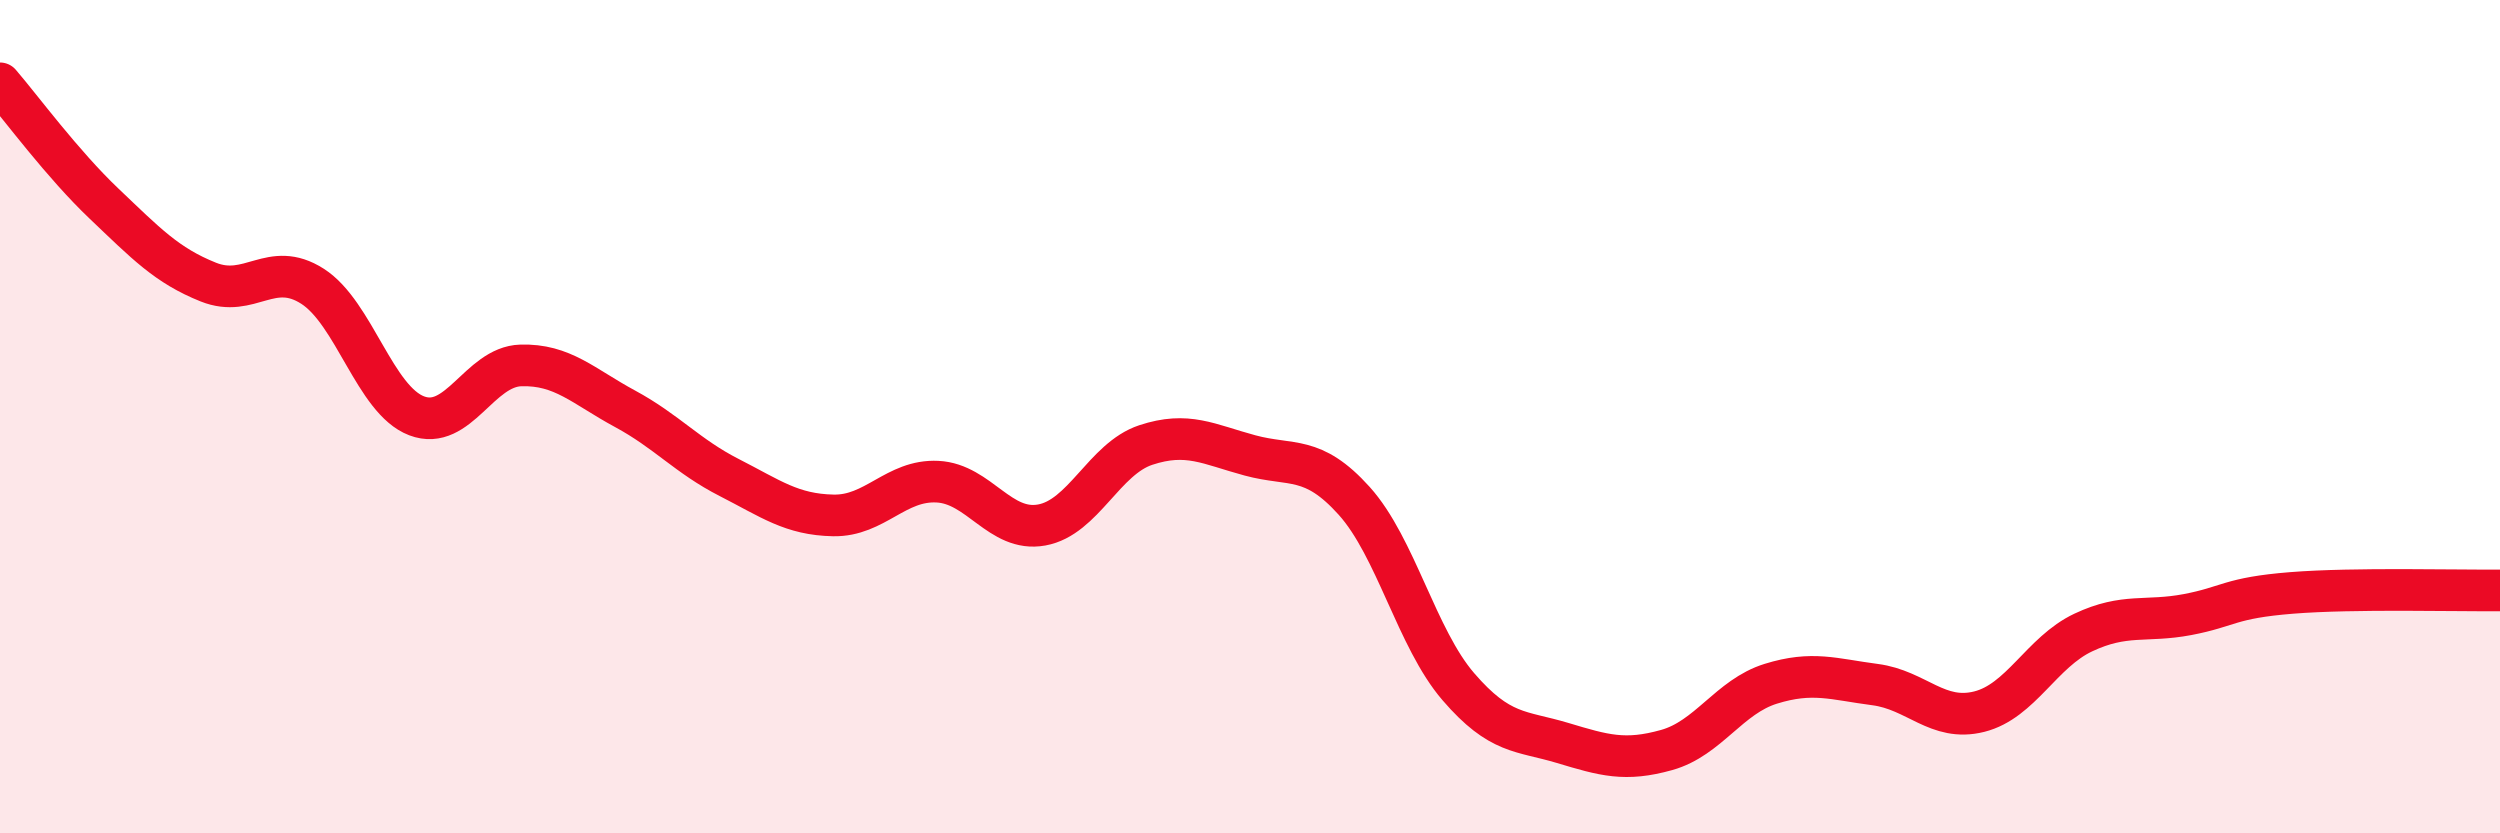
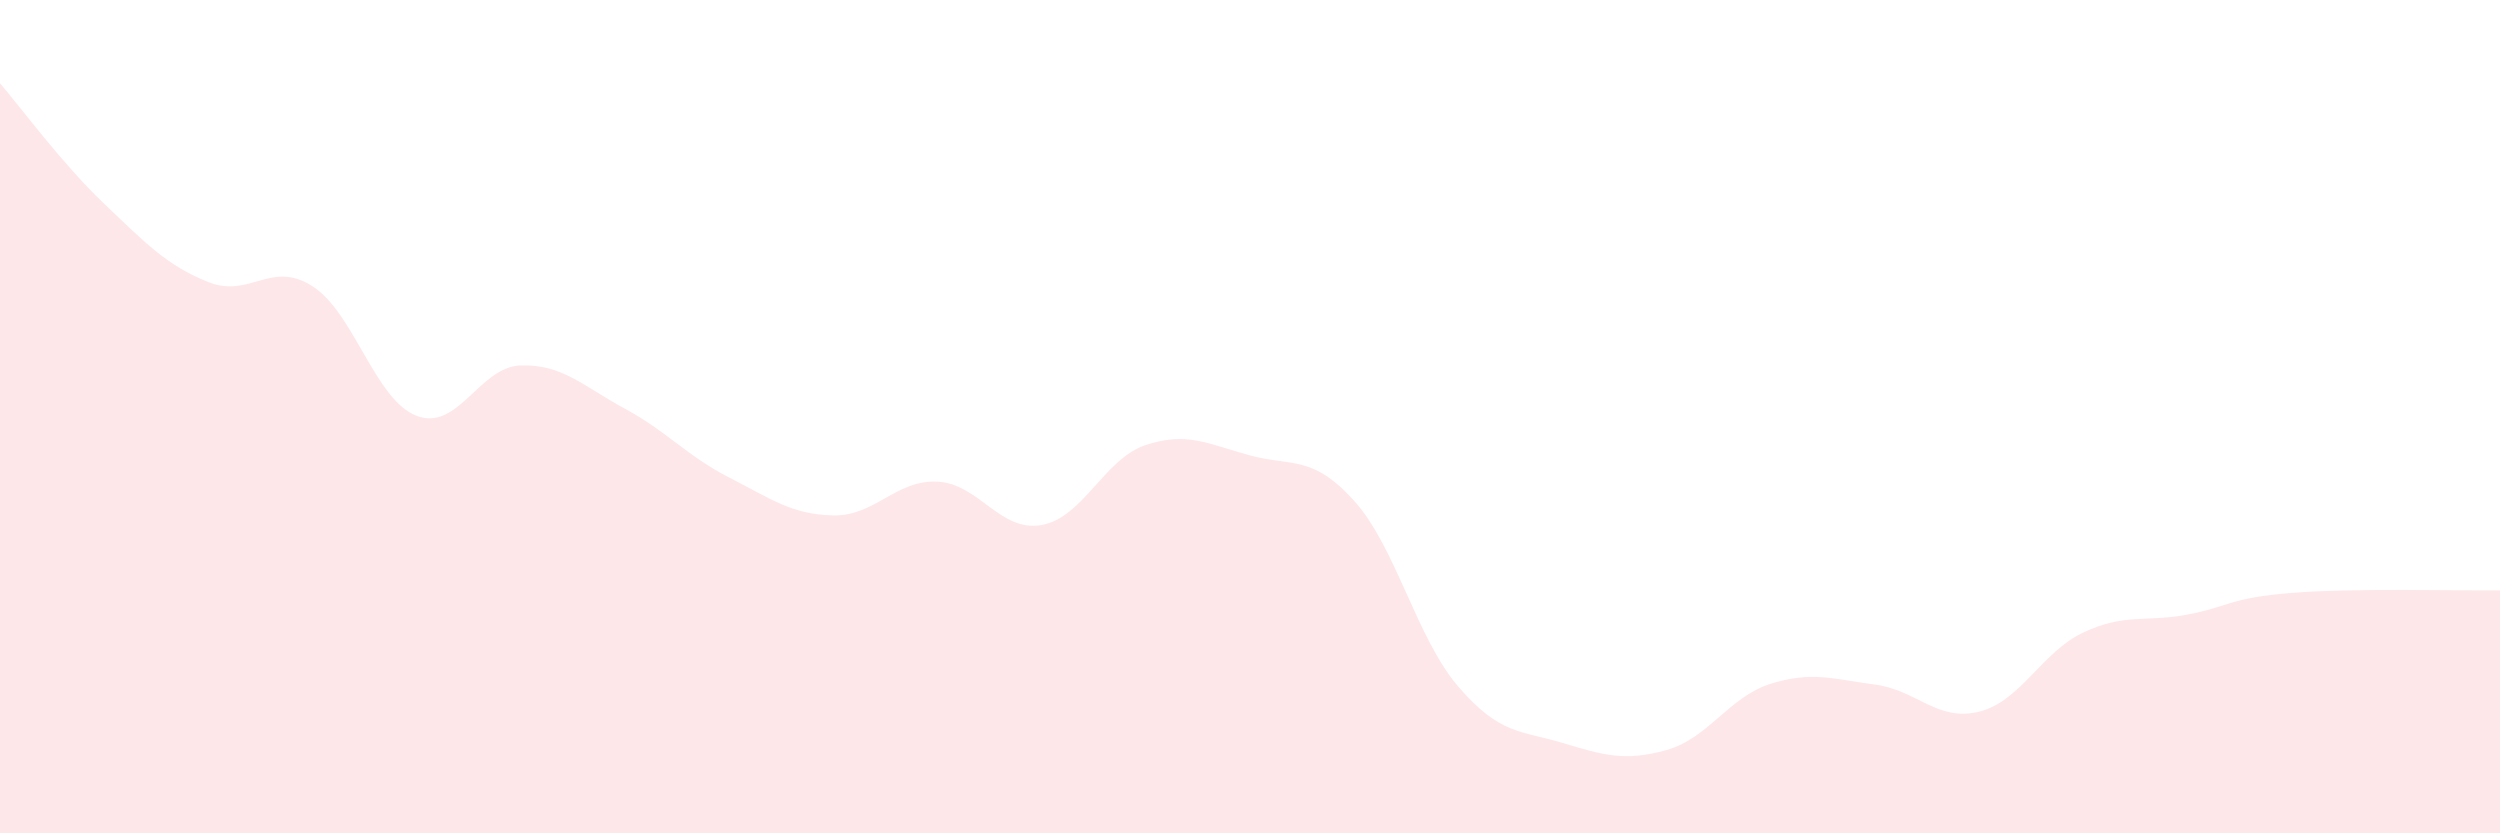
<svg xmlns="http://www.w3.org/2000/svg" width="60" height="20" viewBox="0 0 60 20">
  <path d="M 0,2 C 0.5,2.58 1.5,3.94 2.5,4.89 C 3.5,5.84 4,6.37 5,6.77 C 6,7.17 6.5,6.23 7.5,6.87 C 8.5,7.51 9,9.6 10,9.98 C 11,10.36 11.5,8.8 12.5,8.77 C 13.5,8.74 14,9.27 15,9.81 C 16,10.35 16.5,10.95 17.5,11.46 C 18.5,11.97 19,12.35 20,12.37 C 21,12.39 21.5,11.51 22.5,11.56 C 23.5,11.61 24,12.78 25,12.6 C 26,12.42 26.5,11.01 27.5,10.68 C 28.5,10.35 29,10.66 30,10.93 C 31,11.2 31.5,10.91 32.5,12.02 C 33.5,13.13 34,15.32 35,16.48 C 36,17.64 36.5,17.53 37.5,17.83 C 38.5,18.13 39,18.28 40,18 C 41,17.72 41.5,16.72 42.5,16.41 C 43.5,16.1 44,16.3 45,16.43 C 46,16.56 46.5,17.33 47.5,17.08 C 48.5,16.83 49,15.65 50,15.18 C 51,14.71 51.5,14.94 52.5,14.75 C 53.5,14.56 53.5,14.35 55,14.23 C 56.5,14.11 59,14.18 60,14.17L60 20L0 20Z" fill="#EB0A25" opacity="0.1" stroke-linecap="round" stroke-linejoin="round" />
-   <path d="M 0,2 C 0.5,2.58 1.5,3.94 2.5,4.89 C 3.5,5.84 4,6.37 5,6.77 C 6,7.17 6.5,6.23 7.5,6.87 C 8.5,7.51 9,9.6 10,9.98 C 11,10.36 11.5,8.8 12.5,8.77 C 13.5,8.74 14,9.27 15,9.81 C 16,10.35 16.5,10.95 17.5,11.46 C 18.5,11.97 19,12.35 20,12.37 C 21,12.39 21.5,11.51 22.5,11.56 C 23.5,11.61 24,12.78 25,12.6 C 26,12.42 26.5,11.01 27.5,10.68 C 28.5,10.35 29,10.66 30,10.93 C 31,11.2 31.5,10.91 32.5,12.02 C 33.5,13.13 34,15.32 35,16.48 C 36,17.64 36.5,17.53 37.5,17.83 C 38.5,18.13 39,18.28 40,18 C 41,17.72 41.5,16.72 42.5,16.41 C 43.5,16.1 44,16.3 45,16.43 C 46,16.56 46.5,17.33 47.5,17.08 C 48.5,16.83 49,15.65 50,15.18 C 51,14.71 51.5,14.94 52.5,14.75 C 53.5,14.56 53.5,14.35 55,14.23 C 56.5,14.11 59,14.18 60,14.17" stroke="#EB0A25" stroke-width="1" fill="none" stroke-linecap="round" stroke-linejoin="round" />
</svg>